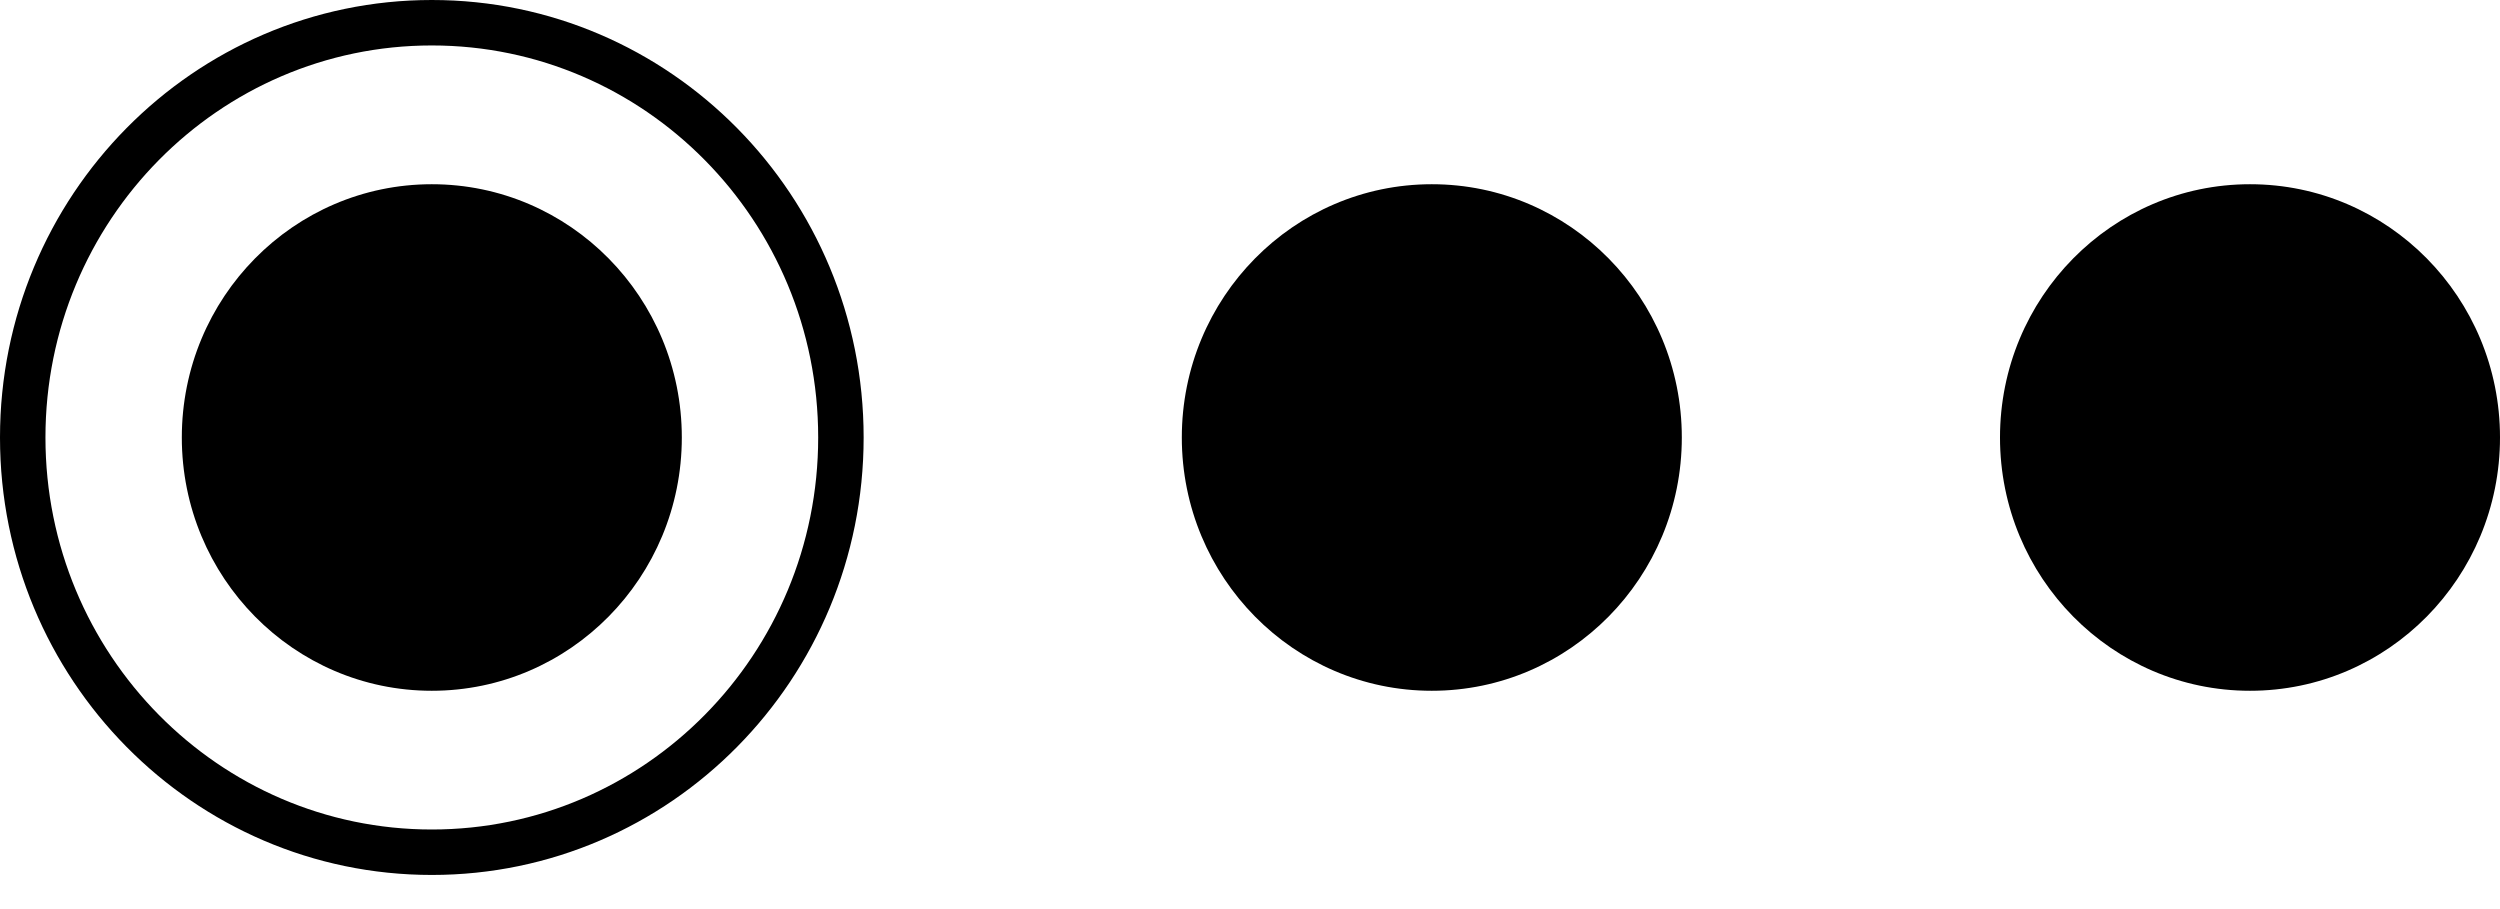
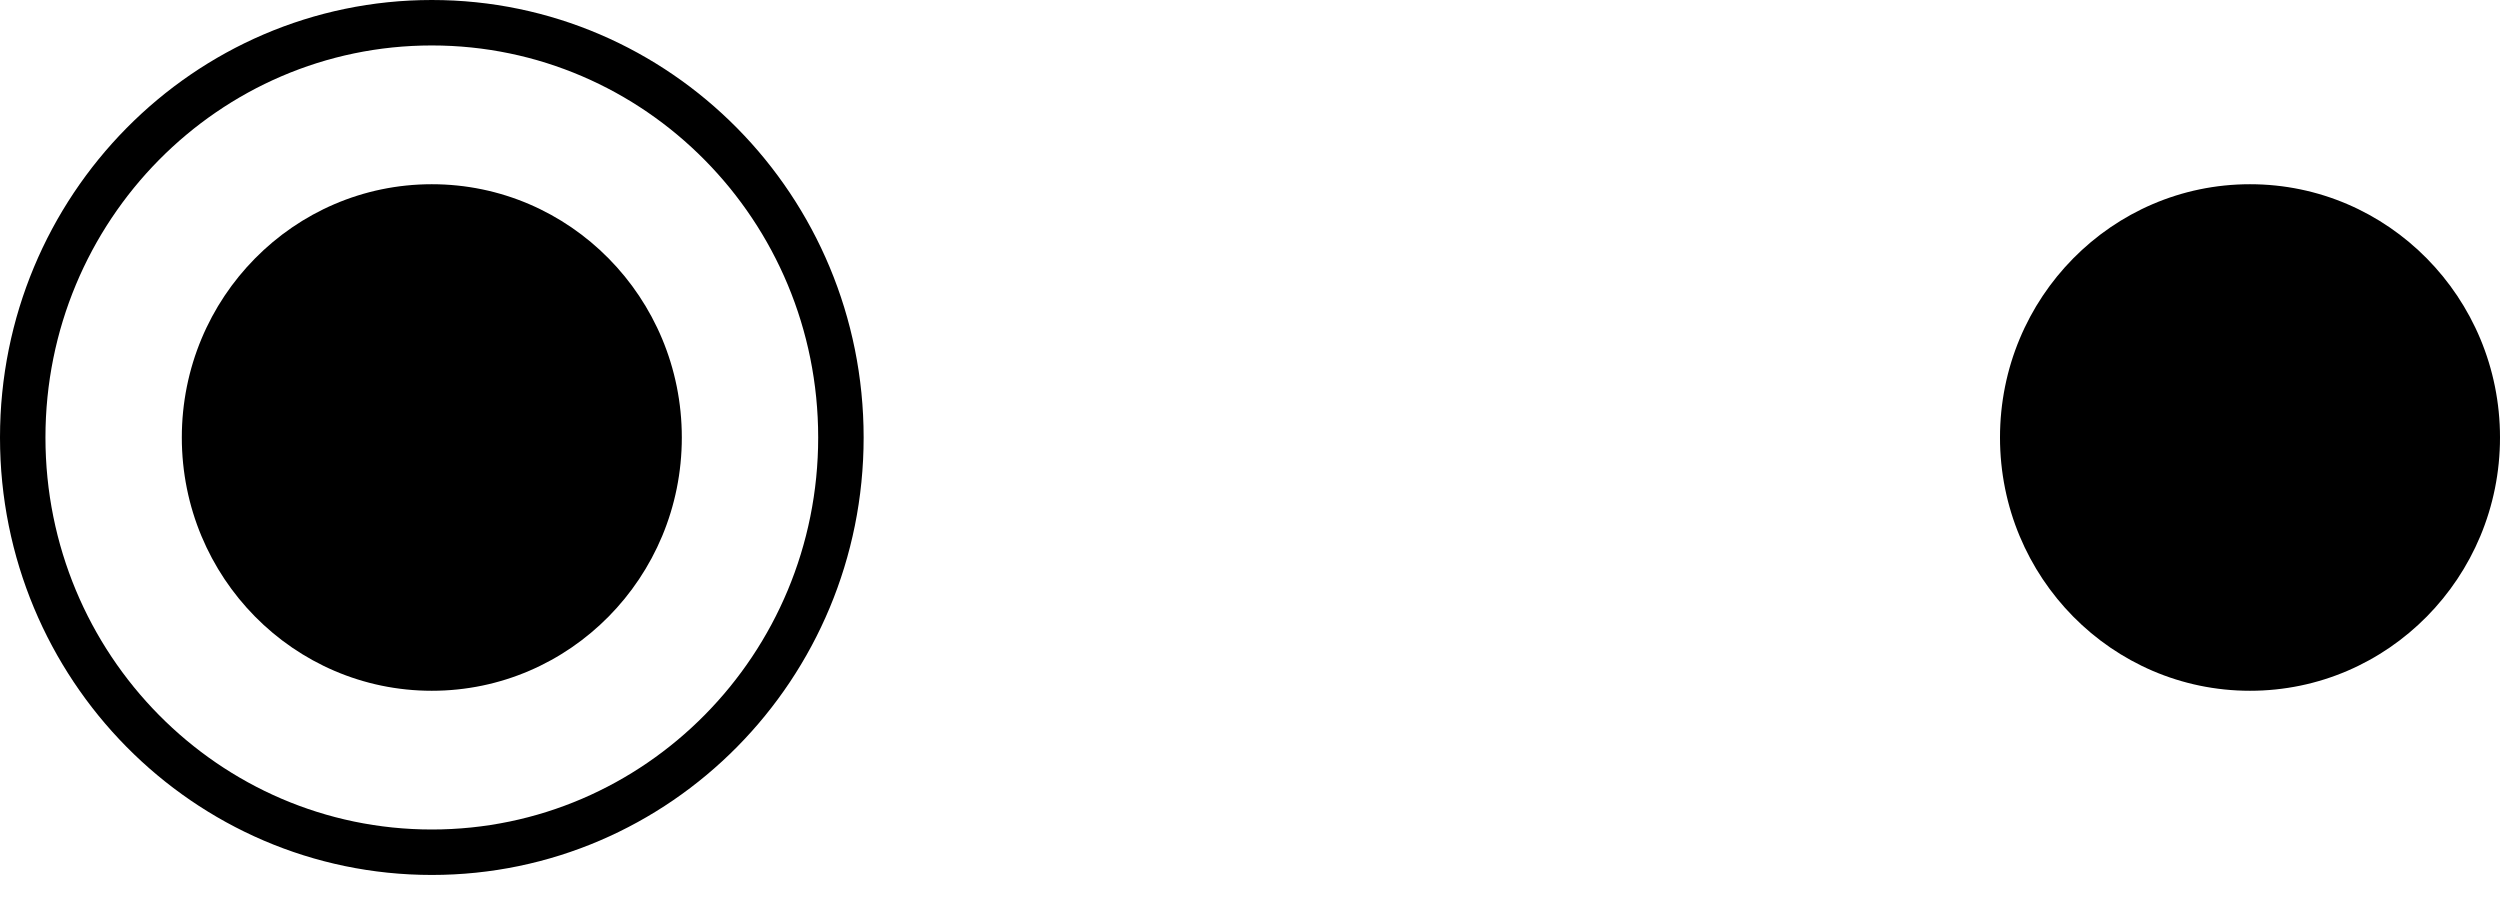
<svg xmlns="http://www.w3.org/2000/svg" width="55" height="20" viewBox="0 0 55 20" fill="none">
  <ellipse cx="9.5" cy="9.625" rx="5.5" ry="5.572" fill="black" />
-   <ellipse cx="31.5" cy="9.625" rx="5.5" ry="5.572" fill="black" />
  <ellipse cx="49.5" cy="9.625" rx="5.5" ry="5.572" fill="black" />
  <path d="M9.5 0.5C14.464 0.5 18.5 4.58 18.5 9.625C18.5 14.67 14.464 18.749 9.5 18.749C4.536 18.749 0.5 14.67 0.5 9.625C0.5 4.58 4.536 0.5 9.5 0.5Z" stroke="black" />
</svg>